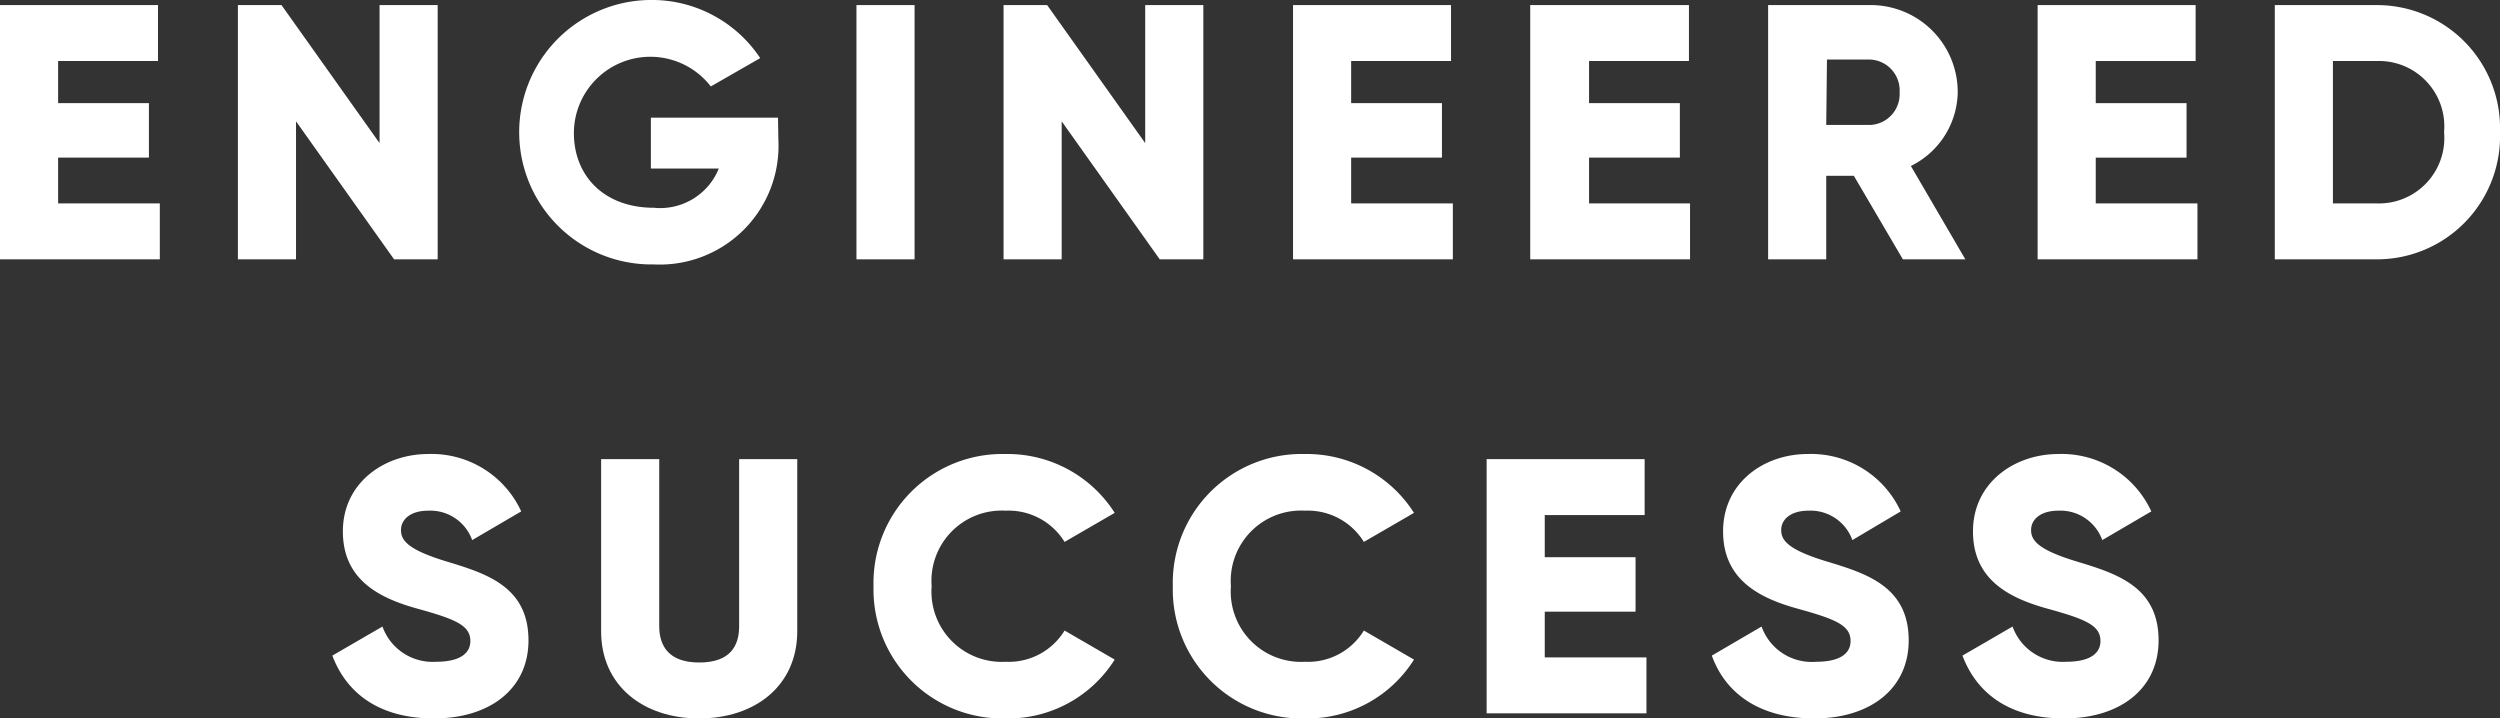
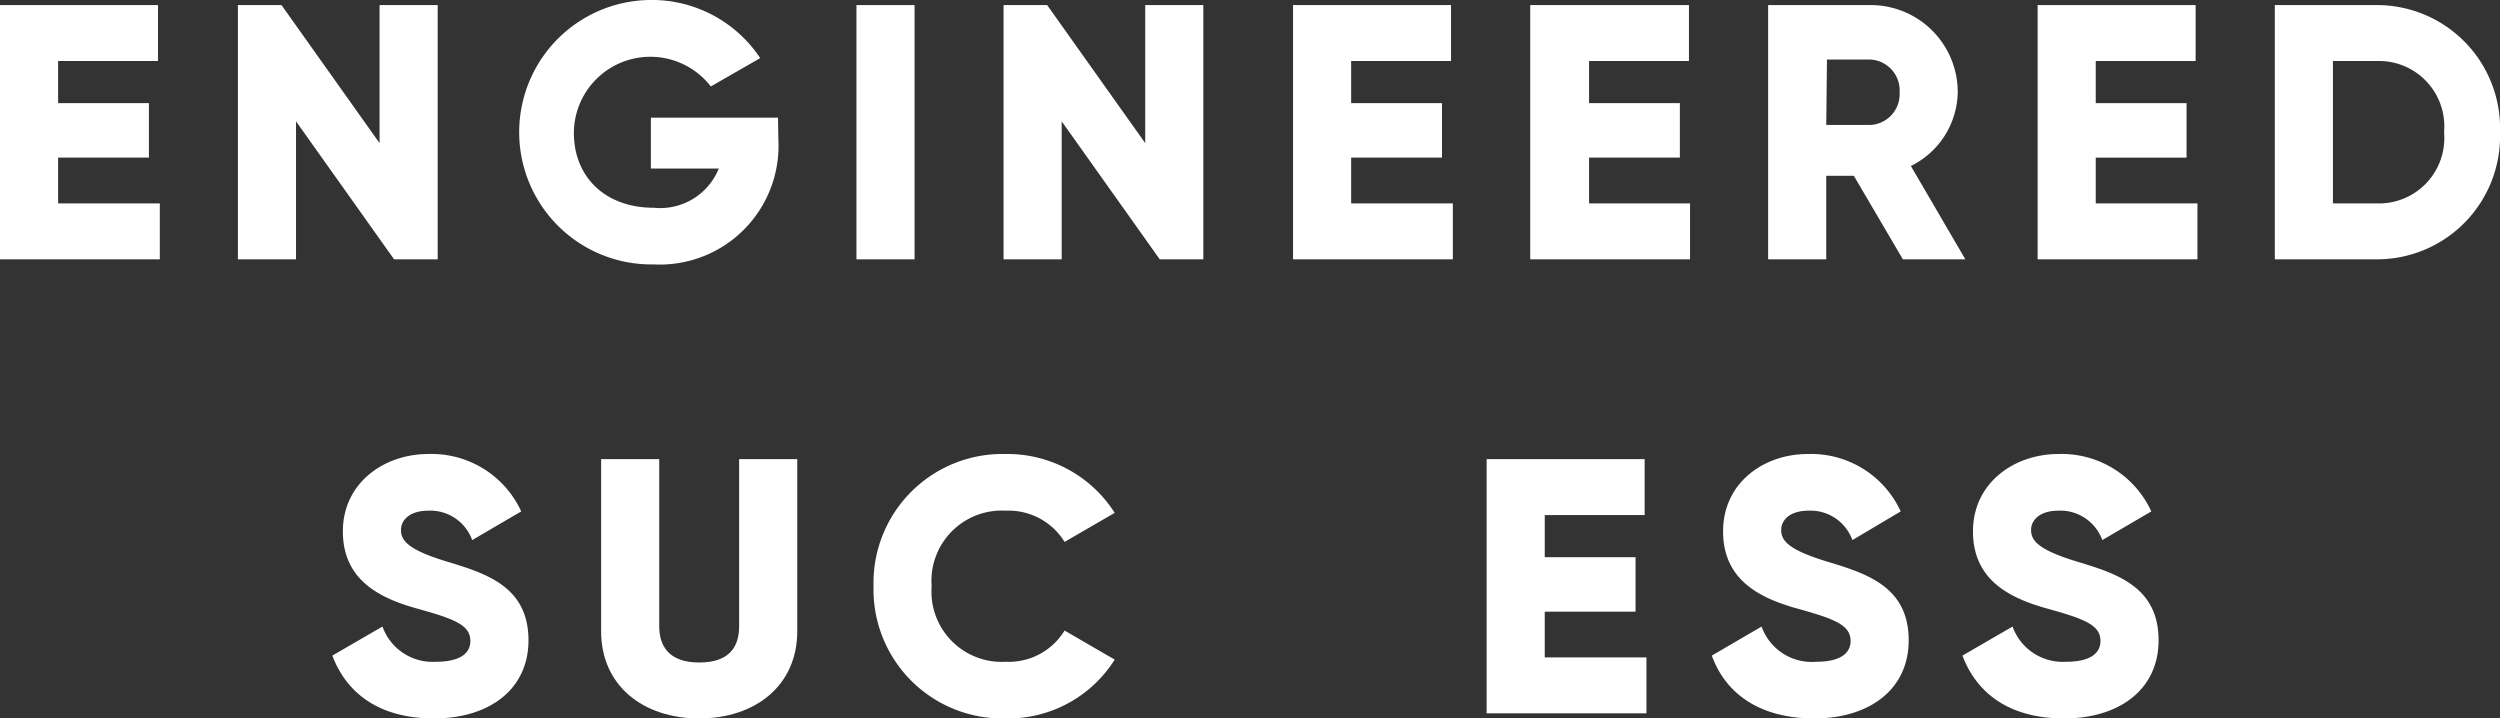
<svg xmlns="http://www.w3.org/2000/svg" viewBox="0 0 137.66 39.56">
  <rect x="0" y="0" width="137.66" height="39.56" fill="#333333" stroke="none" />
  <title>Element 32</title>
  <g id="Ebene_2" data-name="Ebene 2">
    <g id="Ebene_1-2" data-name="Ebene 1">
      <path d="M8.8,11.2v3.08H0V.28H8.7V3.36H3.2V5.68h5v3h-5V11.2Z" style="fill:#fff" />
      <path d="M24.1.28v14H21.7l-5.4-7.6v7.6H13.1V.28h2.4l5.4,7.6V.28Z" style="fill:#fff" />
      <path d="M42.86,7.68A6.54,6.54,0,0,1,36,14.56,7.28,7.28,0,1,1,35.74,0a7.16,7.16,0,0,1,6.12,3.2L39.14,4.76A4.21,4.21,0,0,0,31.6,7.32c0,2.38,1.68,4.12,4.4,4.12a3.48,3.48,0,0,0,3.58-2.16H35.84V6.48h7Z" style="fill:#fff" />
      <path d="M50.36.28v14h-3.2V.28Z" style="fill:#fff" />
      <path d="M66.26.28v14h-2.4l-5.4-7.6v7.6h-3.2V.28h2.4l5.4,7.6V.28Z" style="fill:#fff" />
-       <path d="M80,11.2v3.08h-8.8V.28h8.7V3.36h-5.5V5.68h5v3h-5V11.2Z" style="fill:#fff" />
+       <path d="M80,11.2v3.08h-8.8V.28h8.7V3.36h-5.5V5.68h5v3h-5V11.2" style="fill:#fff" />
      <path d="M93.06,11.2v3.08h-8.8V.28H93V3.36h-5.5V5.68h5v3h-5V11.2Z" style="fill:#fff" />
      <path d="M102.08,9.68h-1.52v4.6h-3.2V.28H103a4.79,4.79,0,0,1,4.8,4.8,4.61,4.61,0,0,1-2.58,4.06l3,5.14h-3.44Zm-1.52-2.8H103a1.7,1.7,0,0,0,1.6-1.8,1.7,1.7,0,0,0-1.6-1.8h-2.4Z" style="fill:#fff" />
      <path d="M121,11.2v3.08h-8.8V.28h8.7V3.36h-5.5V5.68h5v3h-5V11.2Z" style="fill:#fff" />
      <path d="M137.66,7.28a6.78,6.78,0,0,1-6.8,7h-5.6V.28h5.6A6.78,6.78,0,0,1,137.66,7.28Zm-3.08,0a3.6,3.6,0,0,0-3.72-3.92h-2.4V11.2h2.4A3.6,3.6,0,0,0,134.58,7.28Z" style="fill:#fff" />
      <path d="M18.3,36.1l2.76-1.6A2.93,2.93,0,0,0,24,36.44c1.52,0,1.9-.6,1.9-1.14,0-.86-.8-1.2-2.9-1.78s-4.12-1.58-4.12-4.26S21.16,25,23.58,25a5.43,5.43,0,0,1,5.12,3.16L26,29.74a2.45,2.45,0,0,0-2.42-1.62c-1,0-1.5.5-1.5,1.06s.34,1.08,2.52,1.74,4.5,1.38,4.5,4.34c0,2.7-2.16,4.3-5.2,4.3S19.08,38.16,18.3,36.1Z" style="fill:#fff" />
      <path d="M33.1,34.76V25.28h3.2v9.2c0,1.06.5,2,2.2,2s2.2-.9,2.2-2v-9.2h3.2v9.48c0,3-2.32,4.8-5.4,4.8S33.1,37.76,33.1,34.76Z" style="fill:#fff" />
      <path d="M48.1,32.28A7.1,7.1,0,0,1,55.38,25a7,7,0,0,1,6,3.24l-2.76,1.6a3.62,3.62,0,0,0-3.24-1.72,3.87,3.87,0,0,0-4.08,4.16,3.87,3.87,0,0,0,4.08,4.16,3.6,3.6,0,0,0,3.24-1.72l2.76,1.6a6.93,6.93,0,0,1-6,3.24A7.1,7.1,0,0,1,48.1,32.28Z" style="fill:#fff" />
-       <path d="M64.58,32.28A7.1,7.1,0,0,1,71.86,25a7,7,0,0,1,6,3.24l-2.76,1.6a3.62,3.62,0,0,0-3.24-1.72,3.87,3.87,0,0,0-4.08,4.16,3.87,3.87,0,0,0,4.08,4.16,3.6,3.6,0,0,0,3.24-1.72l2.76,1.6a6.93,6.93,0,0,1-6,3.24A7.1,7.1,0,0,1,64.58,32.28Z" style="fill:#fff" />
      <path d="M90.66,36.2v3.08h-8.8v-14h8.7v3.08h-5.5v2.32h5v3h-5V36.2Z" style="fill:#fff" />
      <path d="M94.26,36.1,97,34.5A2.93,2.93,0,0,0,100,36.44c1.52,0,1.9-.6,1.9-1.14,0-.86-.8-1.2-2.9-1.78s-4.12-1.58-4.12-4.26S97.12,25,99.54,25a5.43,5.43,0,0,1,5.12,3.16L102,29.74a2.45,2.45,0,0,0-2.42-1.62c-1,0-1.5.5-1.5,1.06s.34,1.08,2.52,1.74,4.5,1.38,4.5,4.34c0,2.7-2.16,4.3-5.2,4.3S95,38.16,94.26,36.1Z" style="fill:#fff" />
      <path d="M108.06,36.1l2.76-1.6a2.93,2.93,0,0,0,2.94,1.94c1.52,0,1.9-.6,1.9-1.14,0-.86-.8-1.2-2.9-1.78s-4.12-1.58-4.12-4.26,2.28-4.26,4.7-4.26a5.43,5.43,0,0,1,5.12,3.16l-2.7,1.58a2.45,2.45,0,0,0-2.42-1.62c-1,0-1.5.5-1.5,1.06s.34,1.08,2.52,1.74,4.5,1.38,4.5,4.34c0,2.7-2.16,4.3-5.2,4.3S108.84,38.16,108.06,36.1Z" style="fill:#fff" />
    </g>
  </g>
</svg>